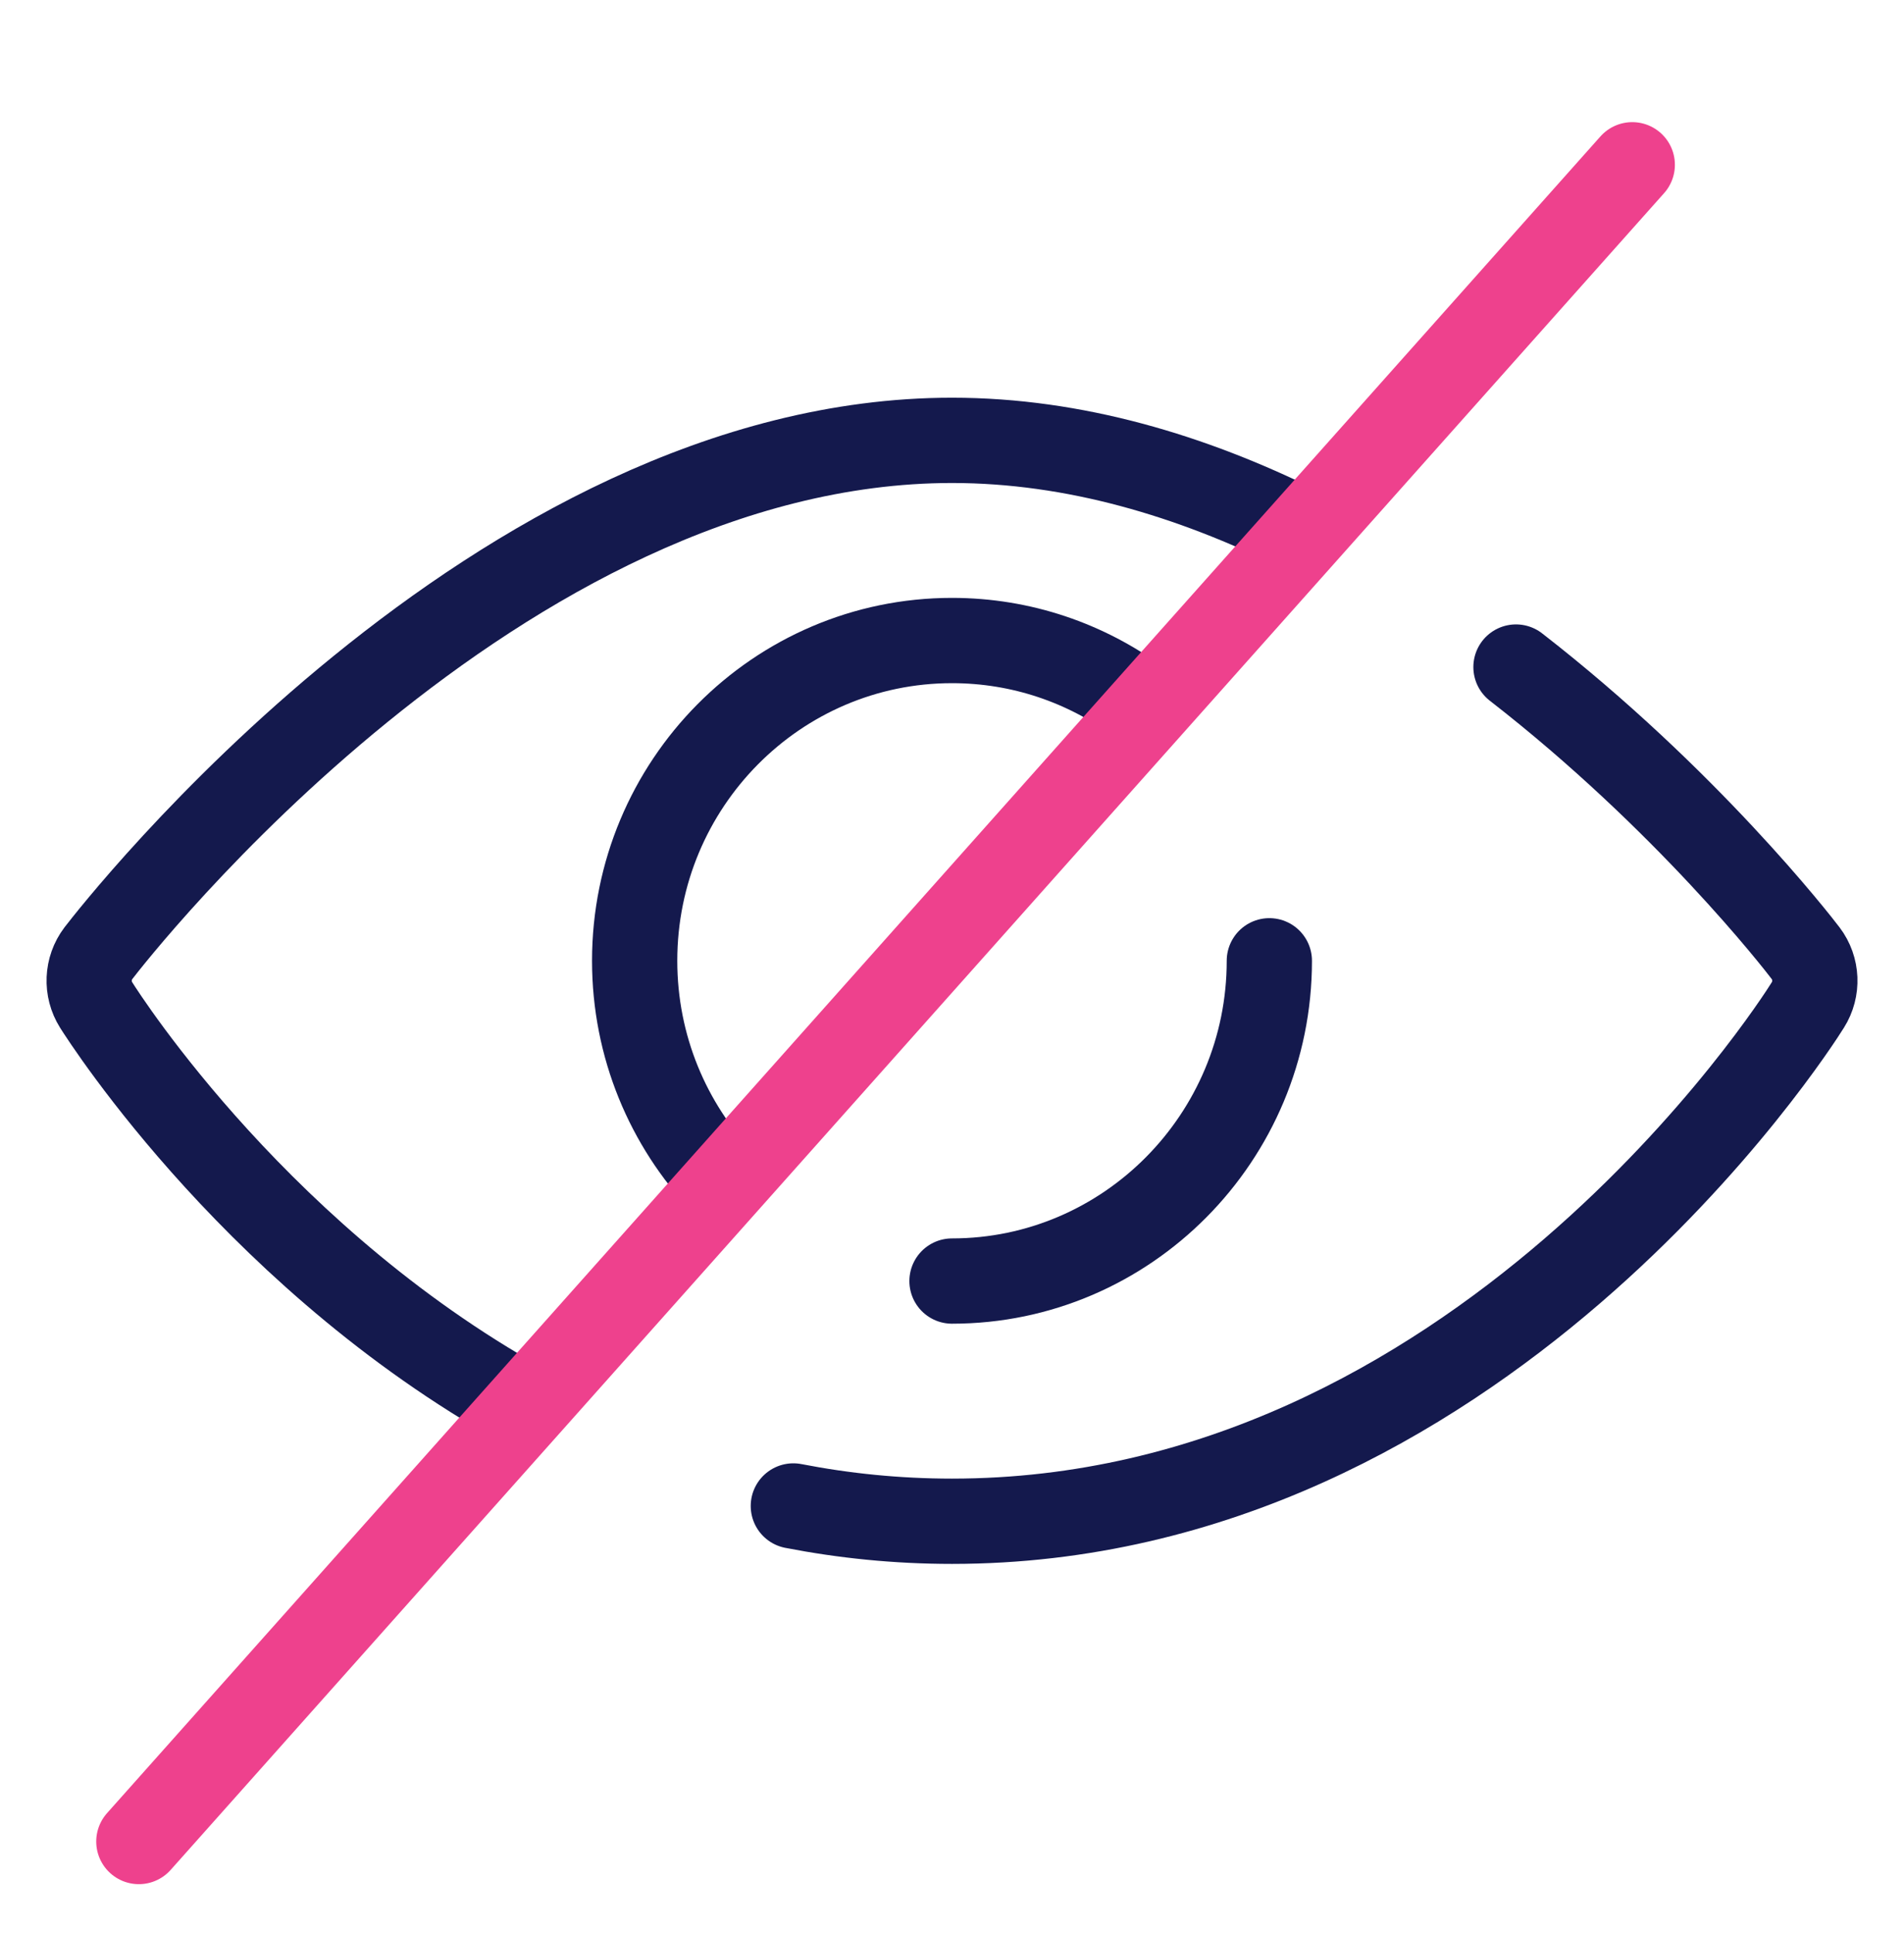
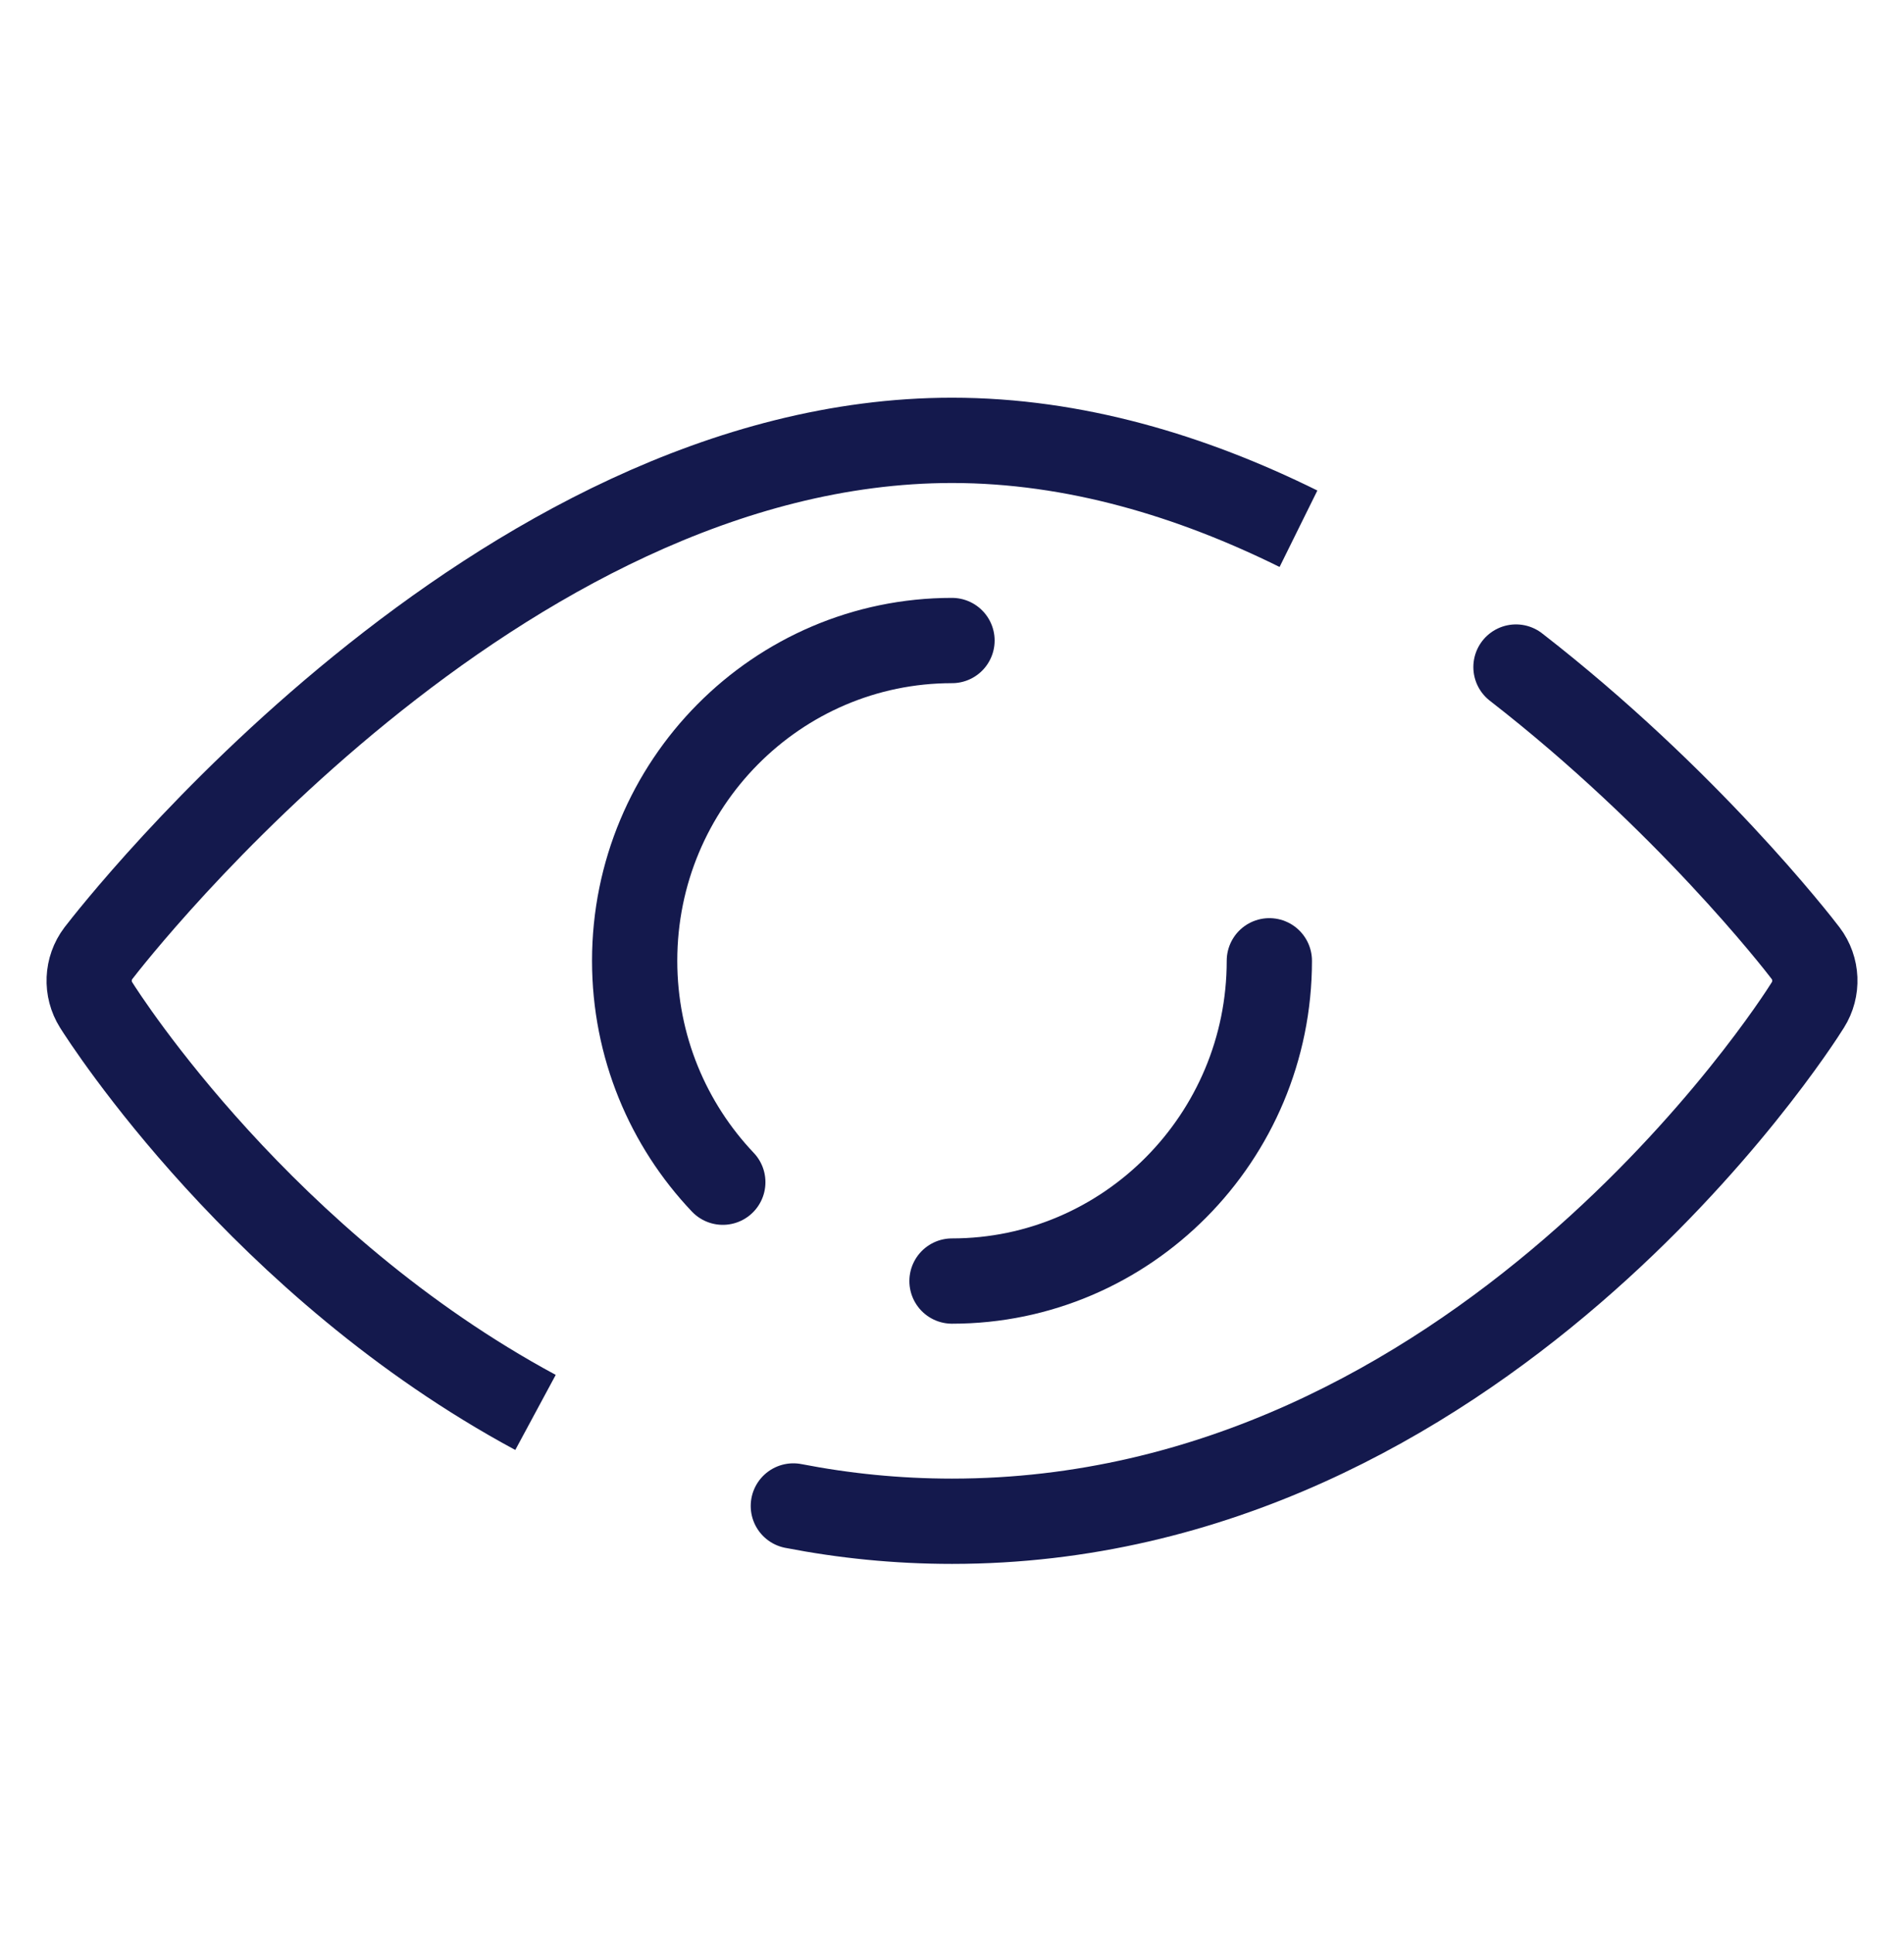
<svg xmlns="http://www.w3.org/2000/svg" width="67" height="68" viewBox="0 0 67 68" fill="none">
  <path d="M45.692 18.598C41.948 16.747 37.816 15.489 33.501 15.489C17.49 15.489 4.028 32.795 3.462 33.529C3.06 34.059 3.03 34.788 3.384 35.351C3.708 35.864 9.242 44.507 18.844 49.681" stroke="#14194D" stroke-width="3" stroke-linejoin="round" />
  <path d="M27.917 52.971C29.694 53.316 31.557 53.509 33.5 53.509C51.995 53.509 63.153 36.1 63.616 35.351C63.971 34.788 63.941 34.059 63.539 33.529C63.246 33.141 59.336 28.113 53.346 23.463" stroke="#14194D" stroke-width="3" stroke-linecap="round" stroke-linejoin="round" />
-   <path d="M25.435 41.583C23.514 39.559 22.333 36.815 22.333 33.795C22.333 27.578 27.337 22.53 33.5 22.53C35.95 22.53 38.218 23.328 40.06 24.681" stroke="#14194D" stroke-width="3" stroke-linecap="round" />
-   <path d="M57.438 5.796L4.886 64.774" stroke="#EE418D" stroke-width="3" stroke-linecap="round" />
+   <path d="M25.435 41.583C23.514 39.559 22.333 36.815 22.333 33.795C22.333 27.578 27.337 22.53 33.5 22.53" stroke="#14194D" stroke-width="3" stroke-linecap="round" />
  <path d="M33.5 45.06C39.651 45.06 44.667 40.011 44.667 33.795" stroke="#14194D" stroke-width="3" stroke-linecap="round" />
</svg>